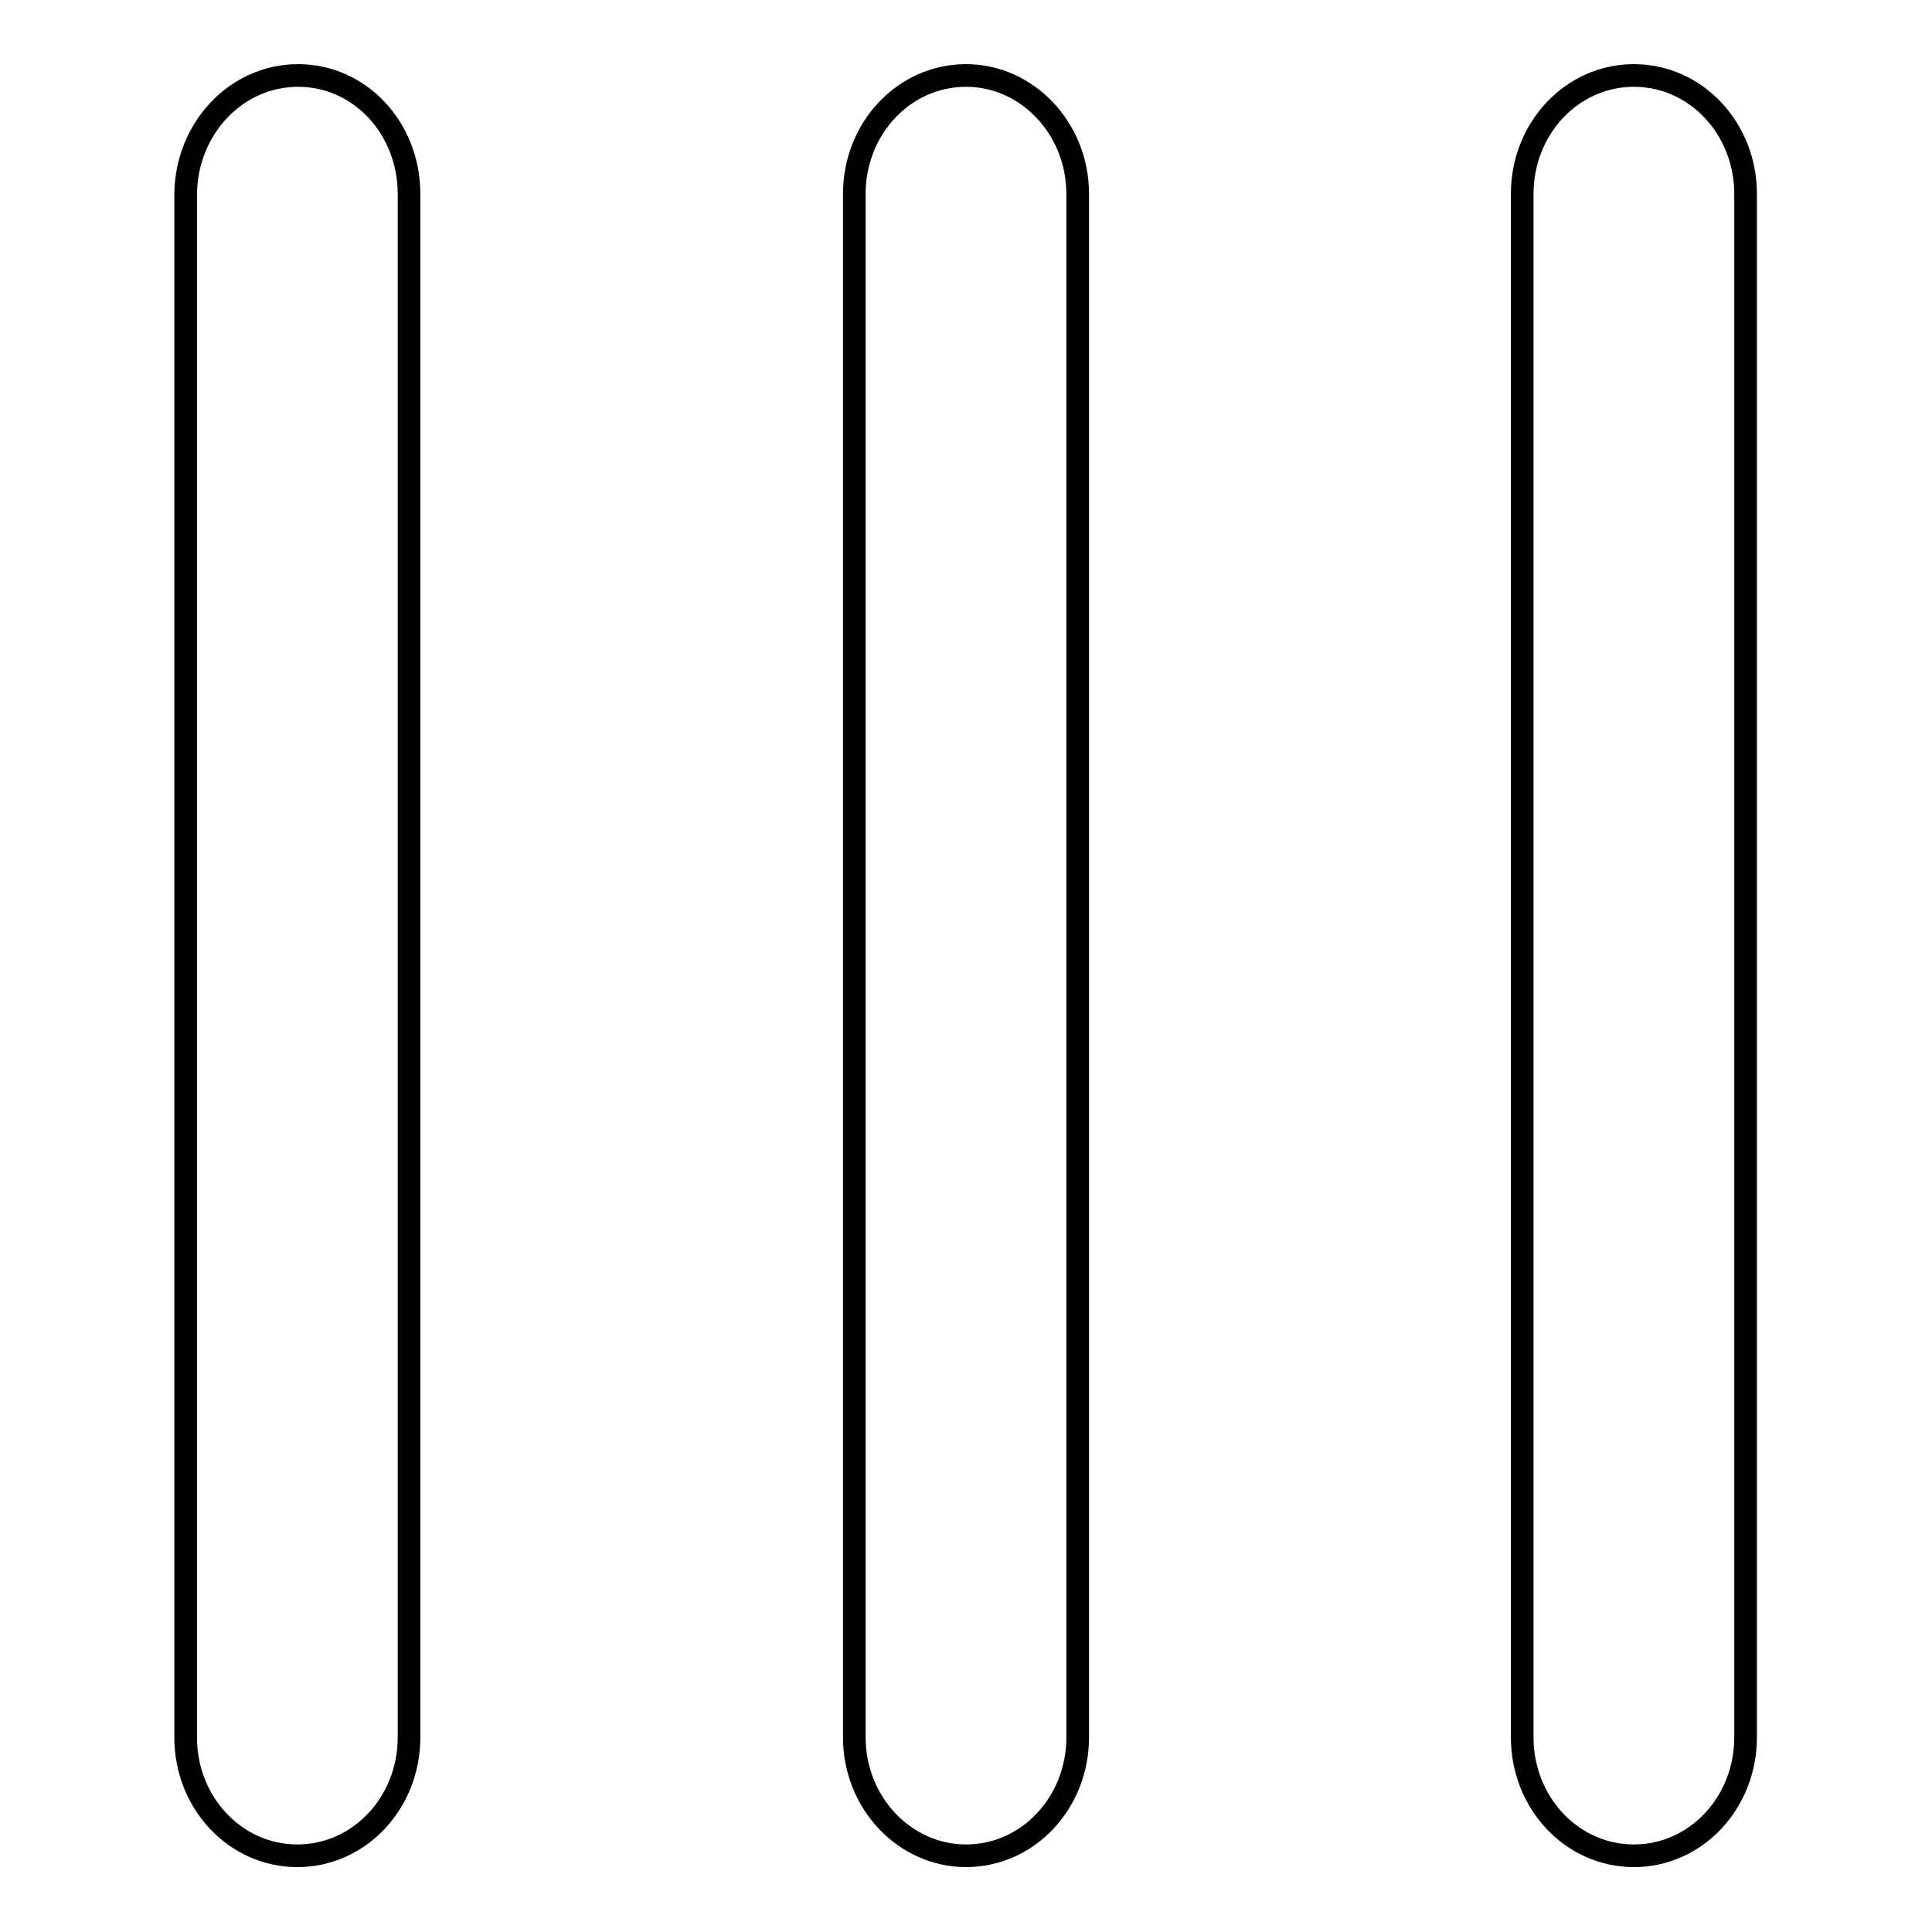
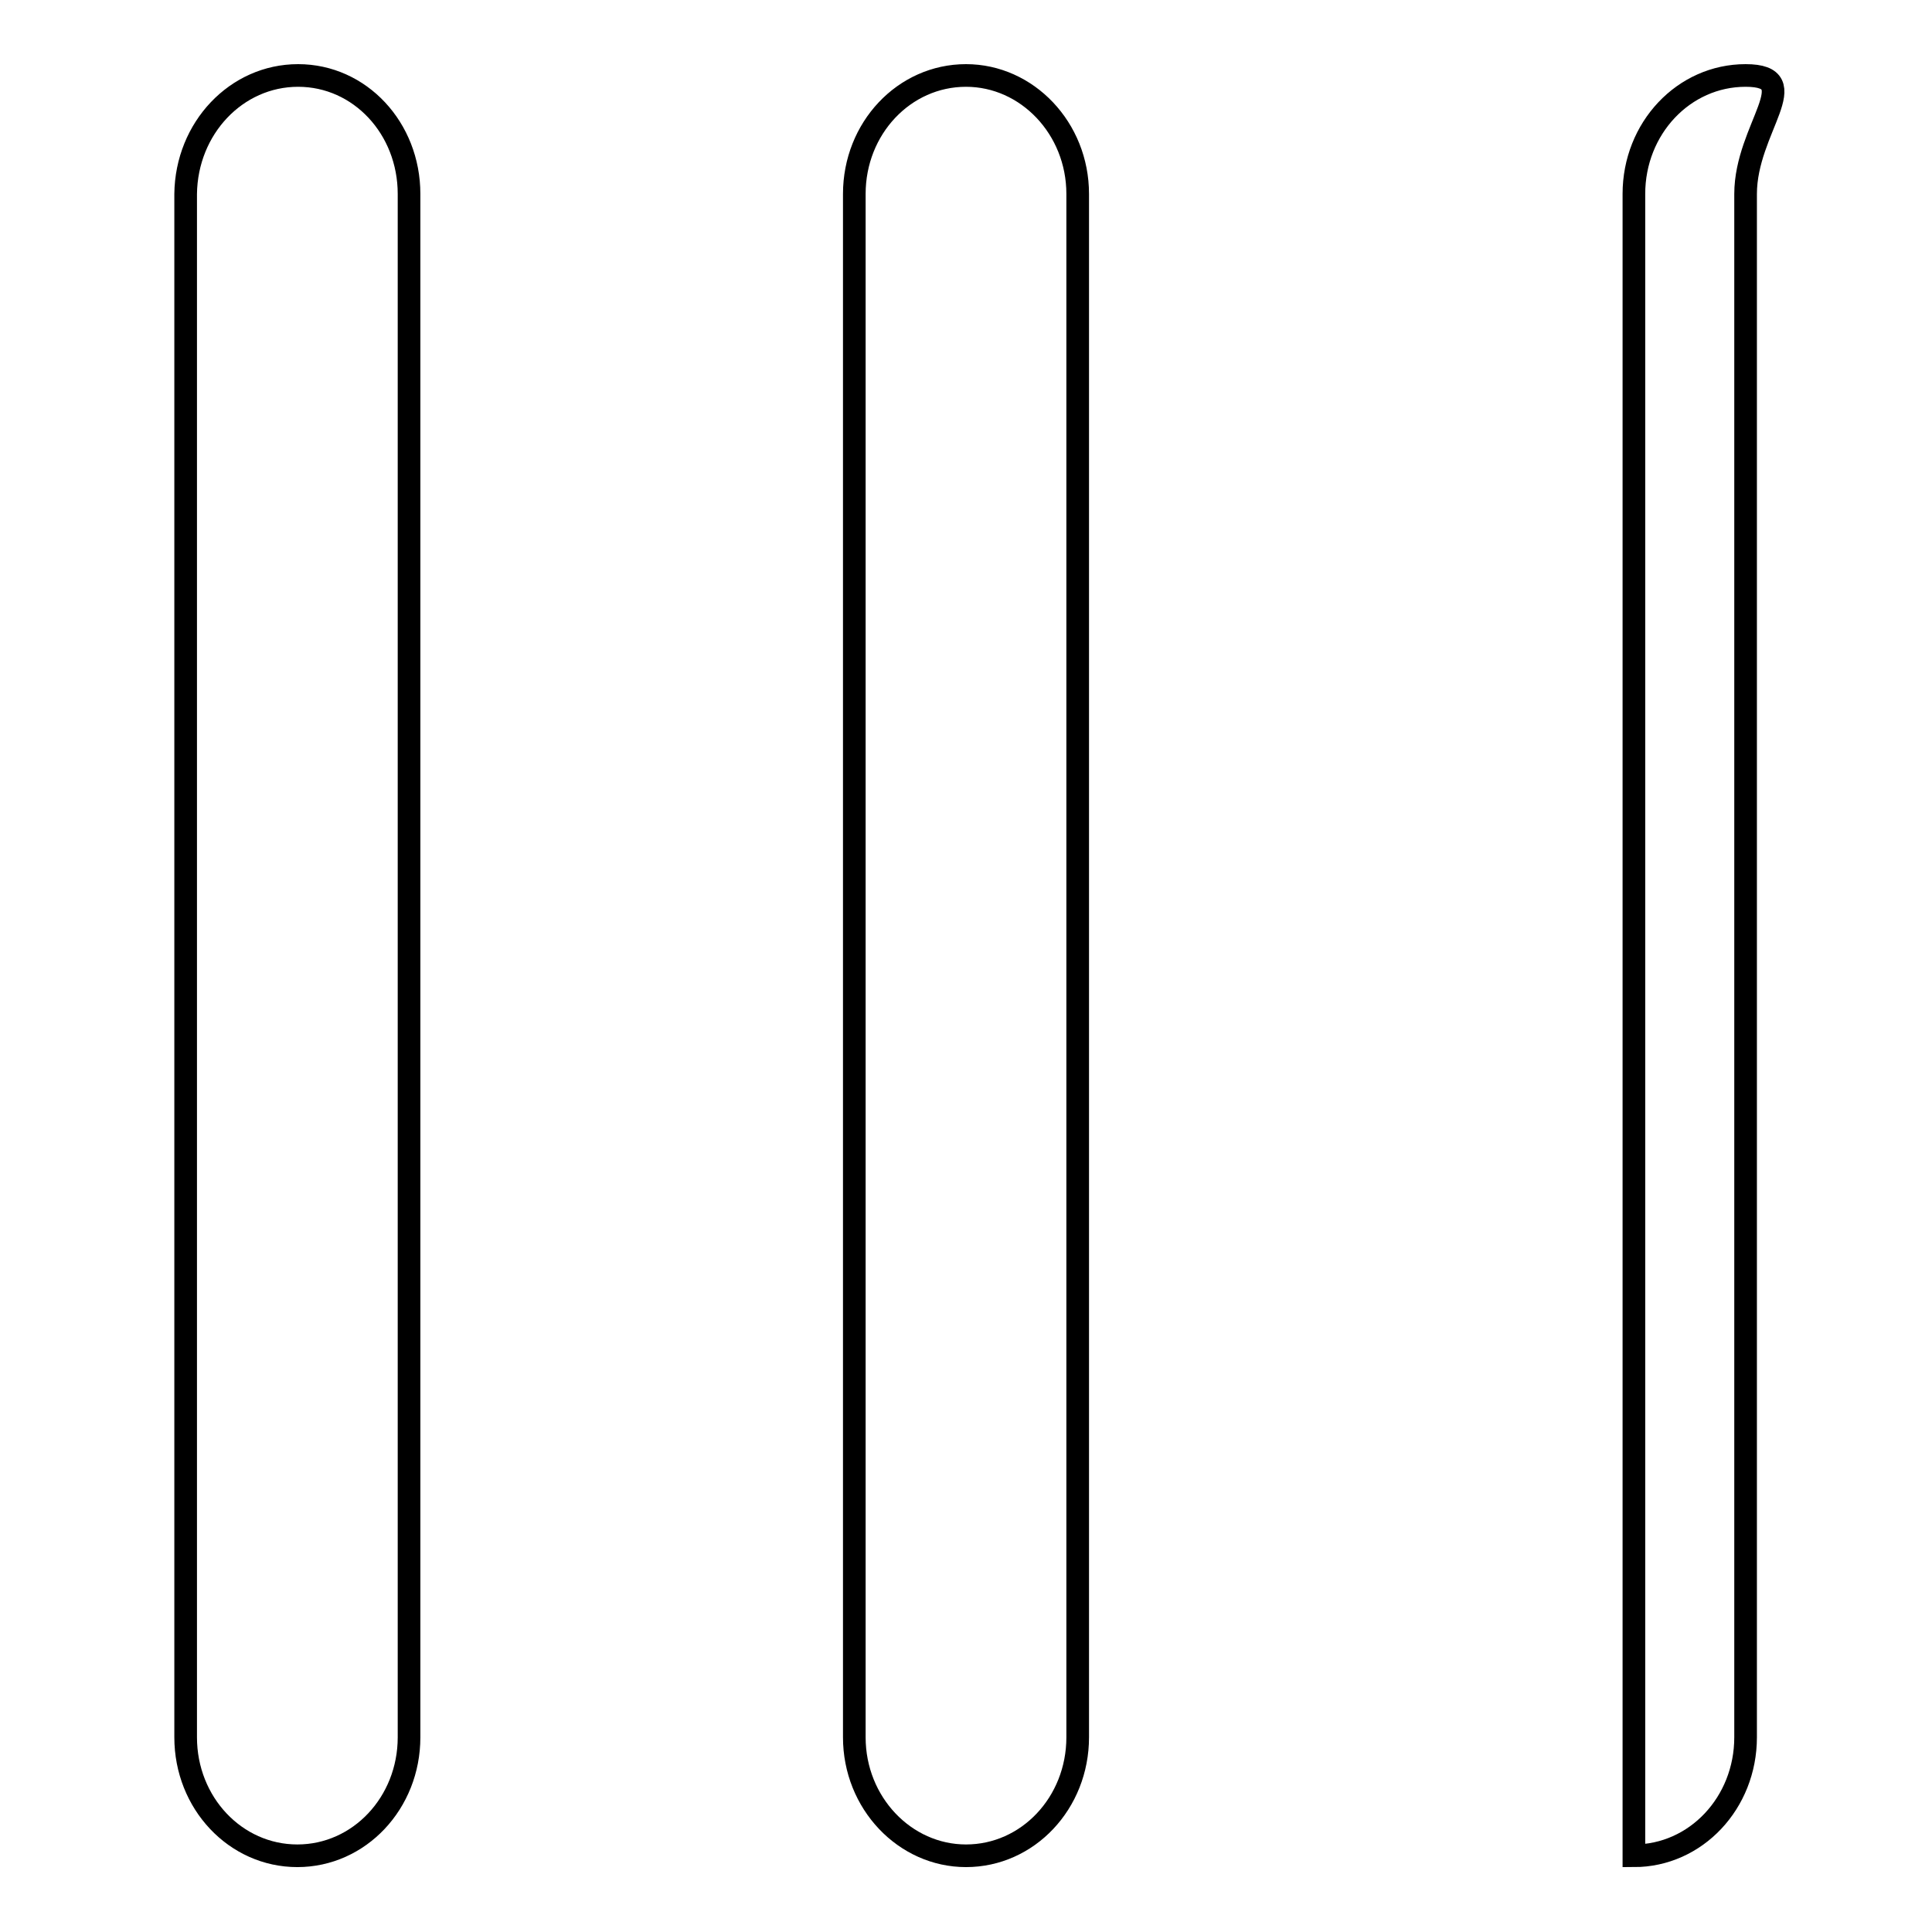
<svg xmlns="http://www.w3.org/2000/svg" version="1.1" x="0px" y="0px" viewBox="0 0 256 256" enable-background="new 0 0 256 256" xml:space="preserve">
  <g>
-     <path stroke-width="3" fill-opacity="0" stroke="#000000" d="M54.2,25.7v204.5c0,8.7-6.6,15.7-14.8,15.7s-14.8-7-14.8-15.7V25.7C24.7,17,31.3,10,39.5,10 S54.2,17,54.2,25.7L54.2,25.7z M142.8,25.7v204.5c0,8.7-6.6,15.7-14.8,15.7c-8.1,0-14.8-7-14.8-15.7V25.7c0-8.7,6.6-15.7,14.8-15.7 C136.1,10,142.8,17,142.8,25.7L142.8,25.7z M231.3,25.7v204.5c0,8.7-6.6,15.7-14.8,15.7s-14.8-7-14.8-15.7V25.7 c0-8.7,6.6-15.7,14.8-15.7S231.3,17,231.3,25.7L231.3,25.7z" />
+     <path stroke-width="3" fill-opacity="0" stroke="#000000" d="M54.2,25.7v204.5c0,8.7-6.6,15.7-14.8,15.7s-14.8-7-14.8-15.7V25.7C24.7,17,31.3,10,39.5,10 S54.2,17,54.2,25.7L54.2,25.7z M142.8,25.7v204.5c0,8.7-6.6,15.7-14.8,15.7c-8.1,0-14.8-7-14.8-15.7V25.7c0-8.7,6.6-15.7,14.8-15.7 C136.1,10,142.8,17,142.8,25.7L142.8,25.7z M231.3,25.7v204.5c0,8.7-6.6,15.7-14.8,15.7V25.7 c0-8.7,6.6-15.7,14.8-15.7S231.3,17,231.3,25.7L231.3,25.7z" />
  </g>
</svg>